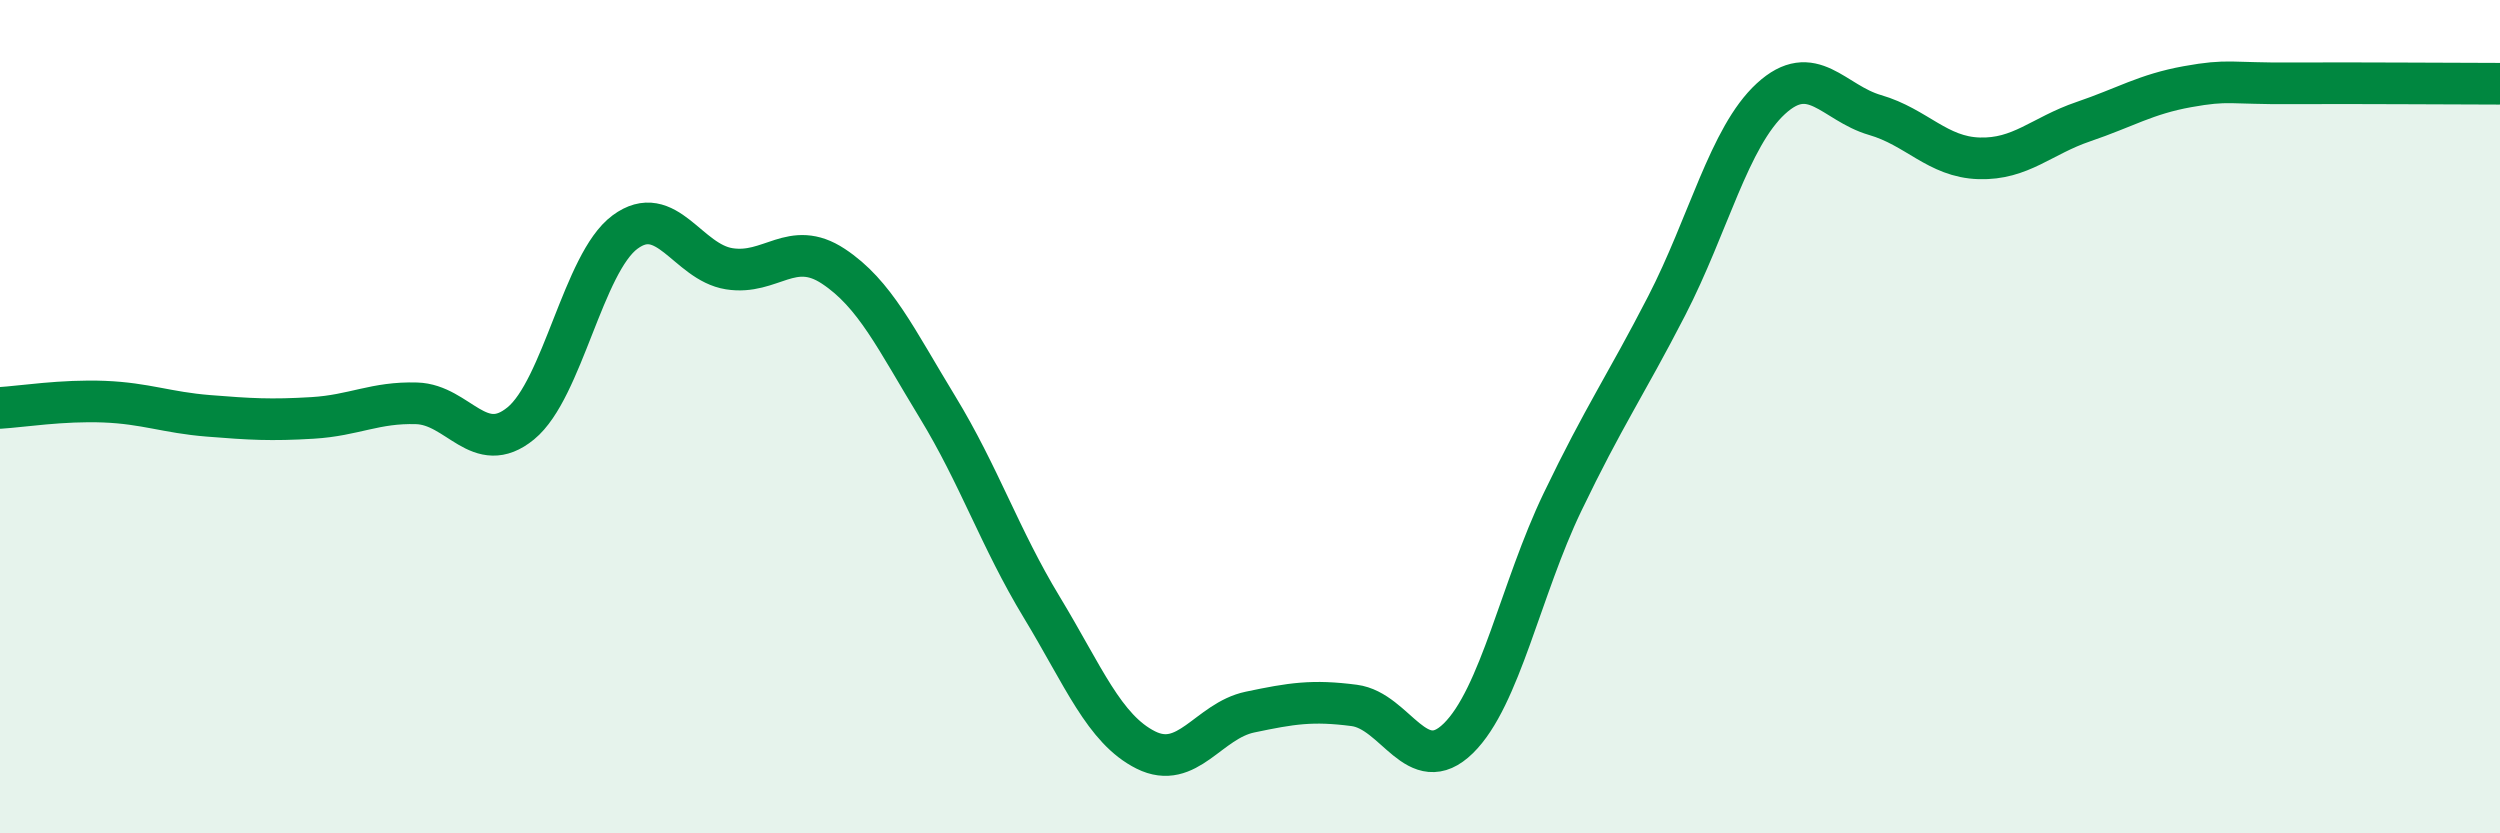
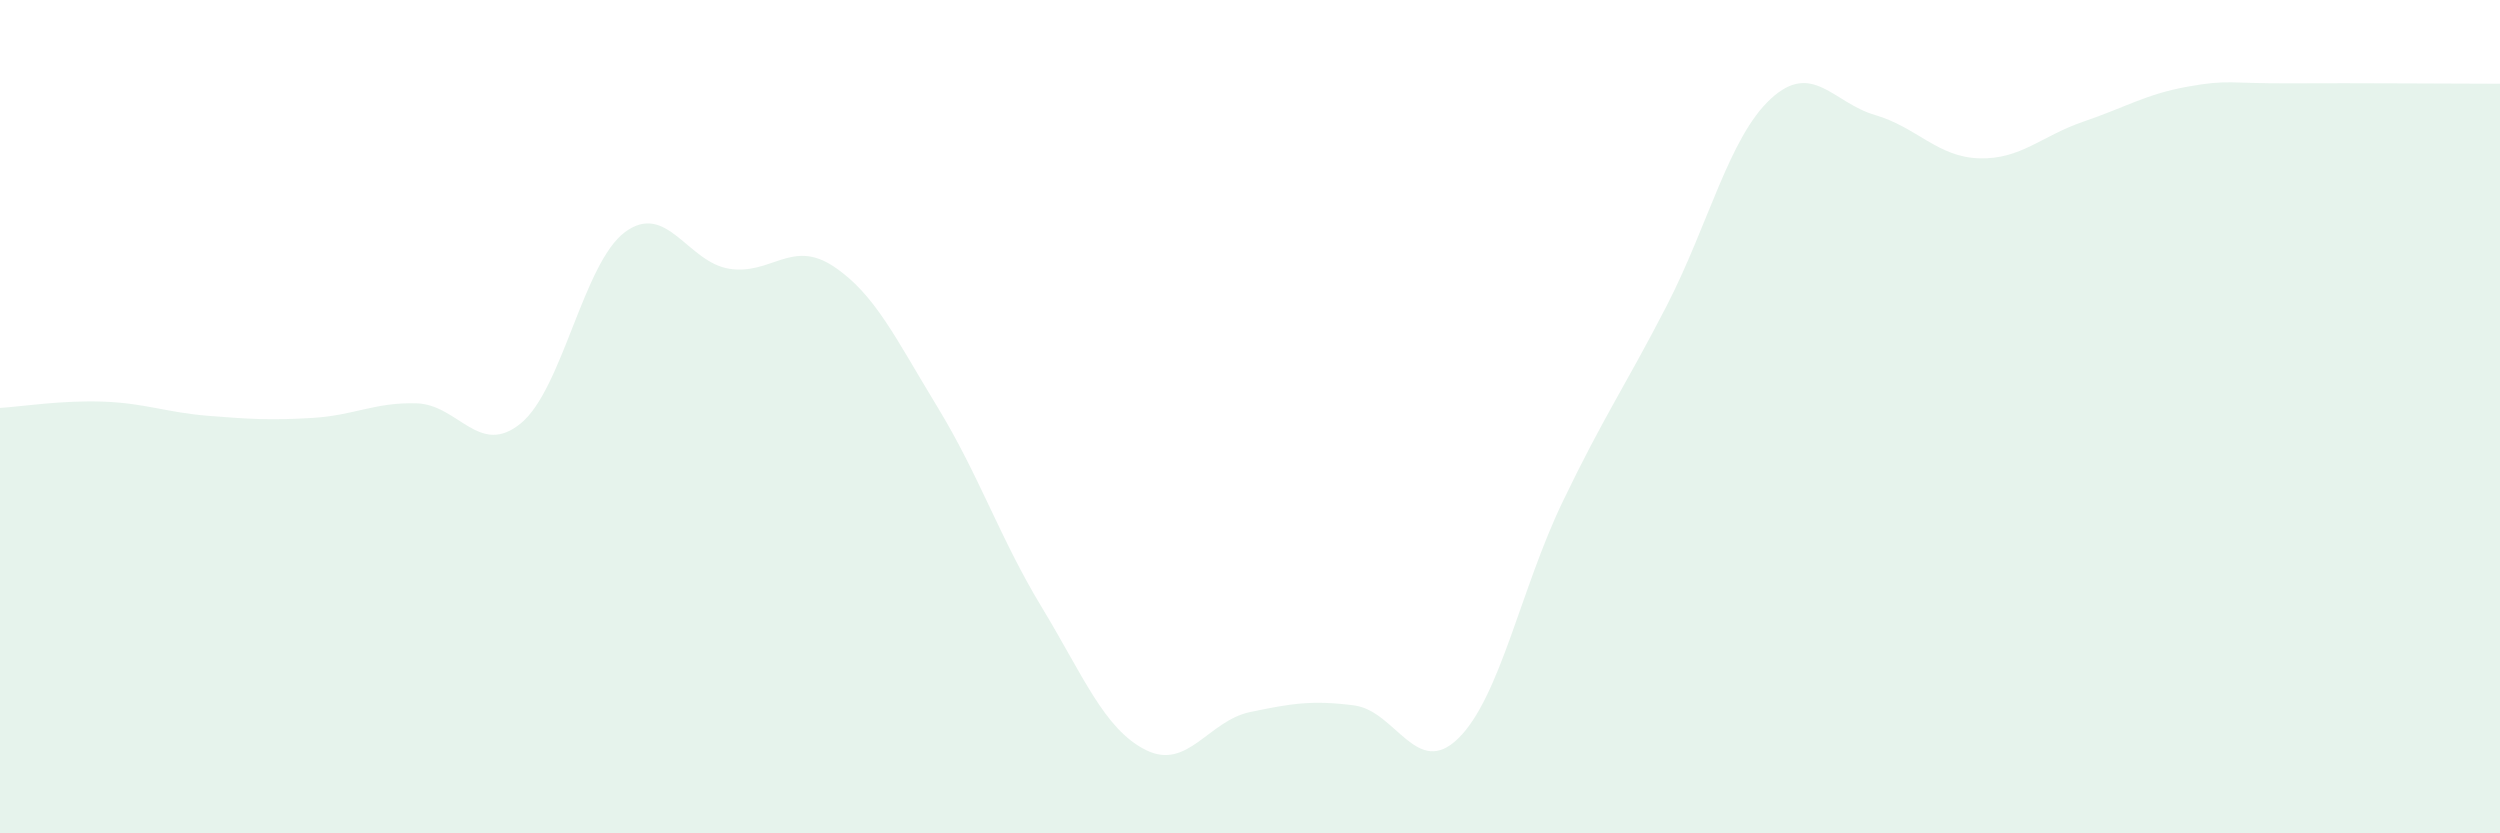
<svg xmlns="http://www.w3.org/2000/svg" width="60" height="20" viewBox="0 0 60 20">
  <path d="M 0,9.79 C 0.5,9.76 1.5,9.6 2.5,9.64 C 3.5,9.68 4,9.9 5,9.98 C 6,10.06 6.5,10.09 7.5,10.03 C 8.5,9.97 9,9.65 10,9.68 C 11,9.71 11.5,10.98 12.5,10.16 C 13.5,9.34 14,6.31 15,5.57 C 16,4.83 16.5,6.29 17.5,6.45 C 18.5,6.61 19,5.73 20,6.39 C 21,7.05 21.5,8.13 22.5,9.77 C 23.5,11.41 24,12.92 25,14.57 C 26,16.22 26.5,17.5 27.5,18 C 28.5,18.5 29,17.3 30,17.09 C 31,16.88 31.5,16.8 32.5,16.93 C 33.5,17.06 34,18.7 35,17.72 C 36,16.74 36.5,14.13 37.5,12.05 C 38.5,9.97 39,9.28 40,7.34 C 41,5.4 41.5,3.29 42.5,2.37 C 43.5,1.45 44,2.47 45,2.76 C 46,3.05 46.5,3.77 47.5,3.8 C 48.5,3.83 49,3.26 50,2.92 C 51,2.58 51.5,2.26 52.5,2.08 C 53.5,1.9 53.5,2.01 55,2 C 56.5,1.99 59,2.01 60,2.01L60 20L0 20Z" fill="#008740" opacity="0.1" stroke-linecap="round" stroke-linejoin="round" />
-   <path d="M 0,9.79 C 0.5,9.76 1.5,9.6 2.5,9.64 C 3.5,9.68 4,9.9 5,9.98 C 6,10.06 6.5,10.09 7.5,10.03 C 8.5,9.97 9,9.65 10,9.68 C 11,9.71 11.5,10.98 12.5,10.16 C 13.5,9.34 14,6.31 15,5.57 C 16,4.83 16.5,6.29 17.5,6.45 C 18.5,6.61 19,5.73 20,6.39 C 21,7.05 21.5,8.13 22.5,9.77 C 23.5,11.41 24,12.92 25,14.57 C 26,16.22 26.5,17.5 27.5,18 C 28.5,18.5 29,17.3 30,17.09 C 31,16.88 31.5,16.8 32.5,16.93 C 33.5,17.06 34,18.7 35,17.72 C 36,16.74 36.5,14.13 37.5,12.05 C 38.5,9.97 39,9.28 40,7.34 C 41,5.4 41.5,3.29 42.5,2.37 C 43.5,1.45 44,2.47 45,2.76 C 46,3.05 46.5,3.77 47.5,3.8 C 48.5,3.83 49,3.26 50,2.92 C 51,2.58 51.5,2.26 52.5,2.08 C 53.5,1.9 53.5,2.01 55,2 C 56.5,1.99 59,2.01 60,2.01" stroke="#008740" stroke-width="1" fill="none" stroke-linecap="round" stroke-linejoin="round" />
</svg>